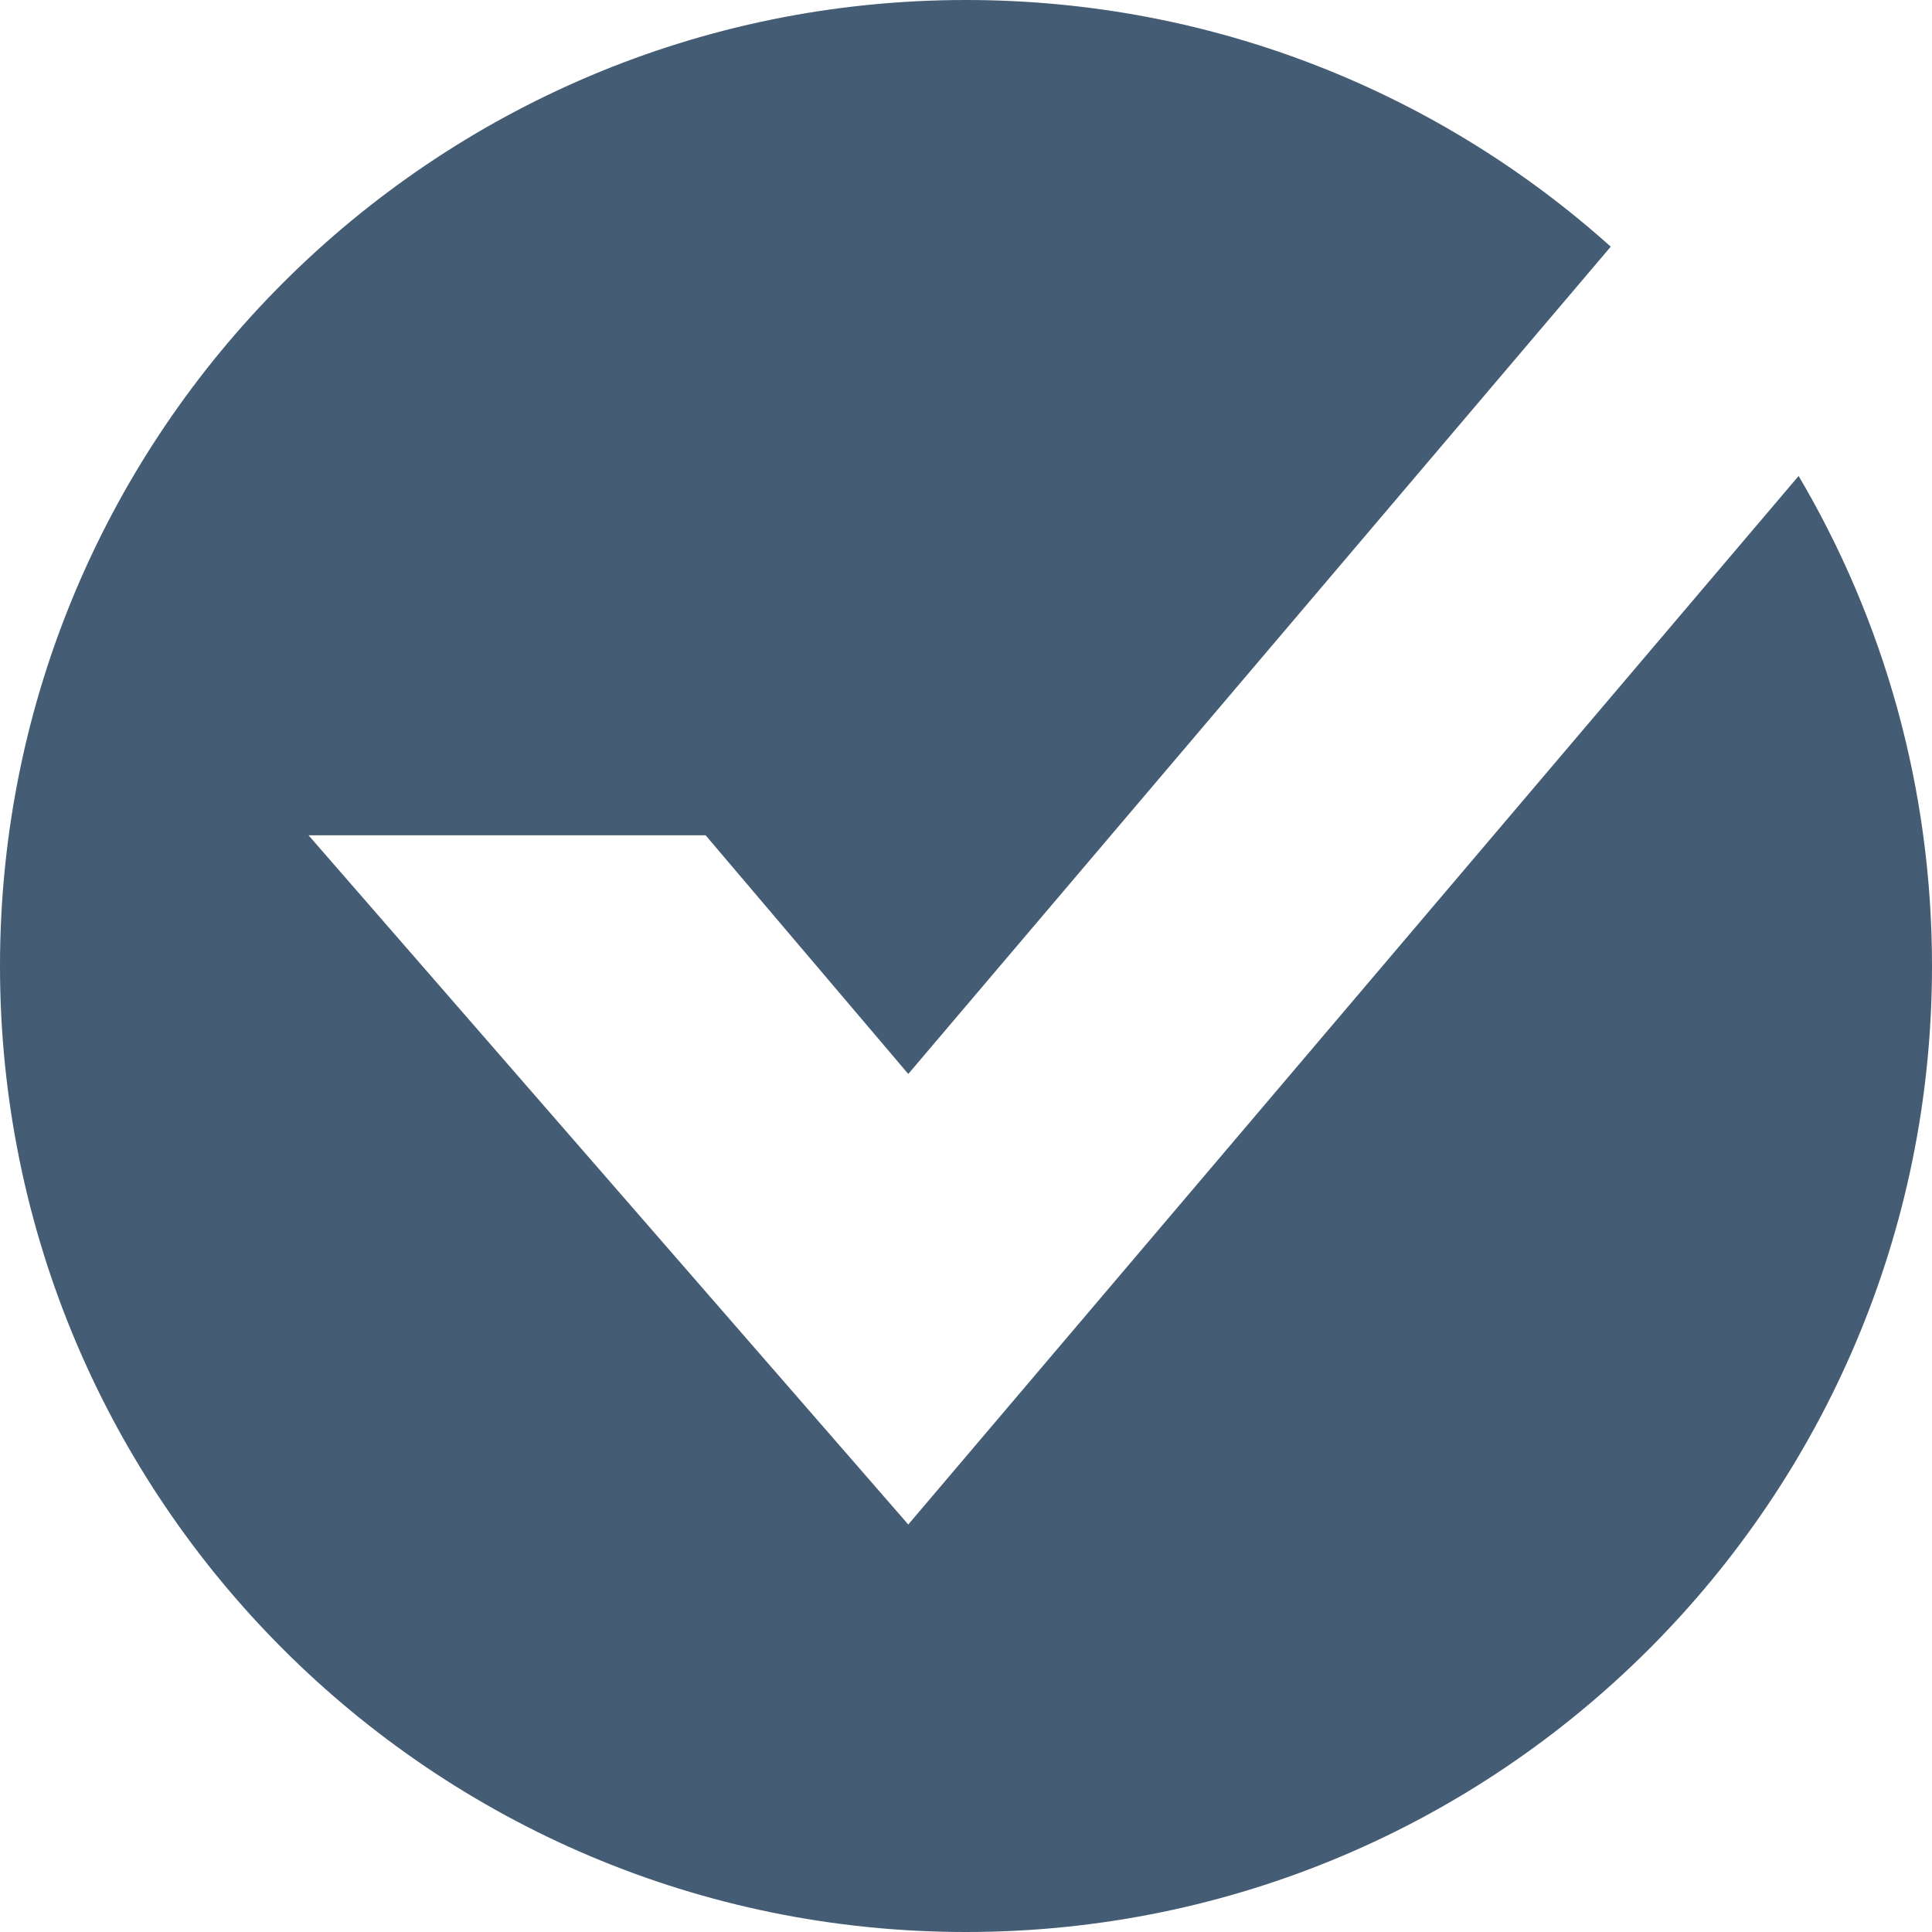
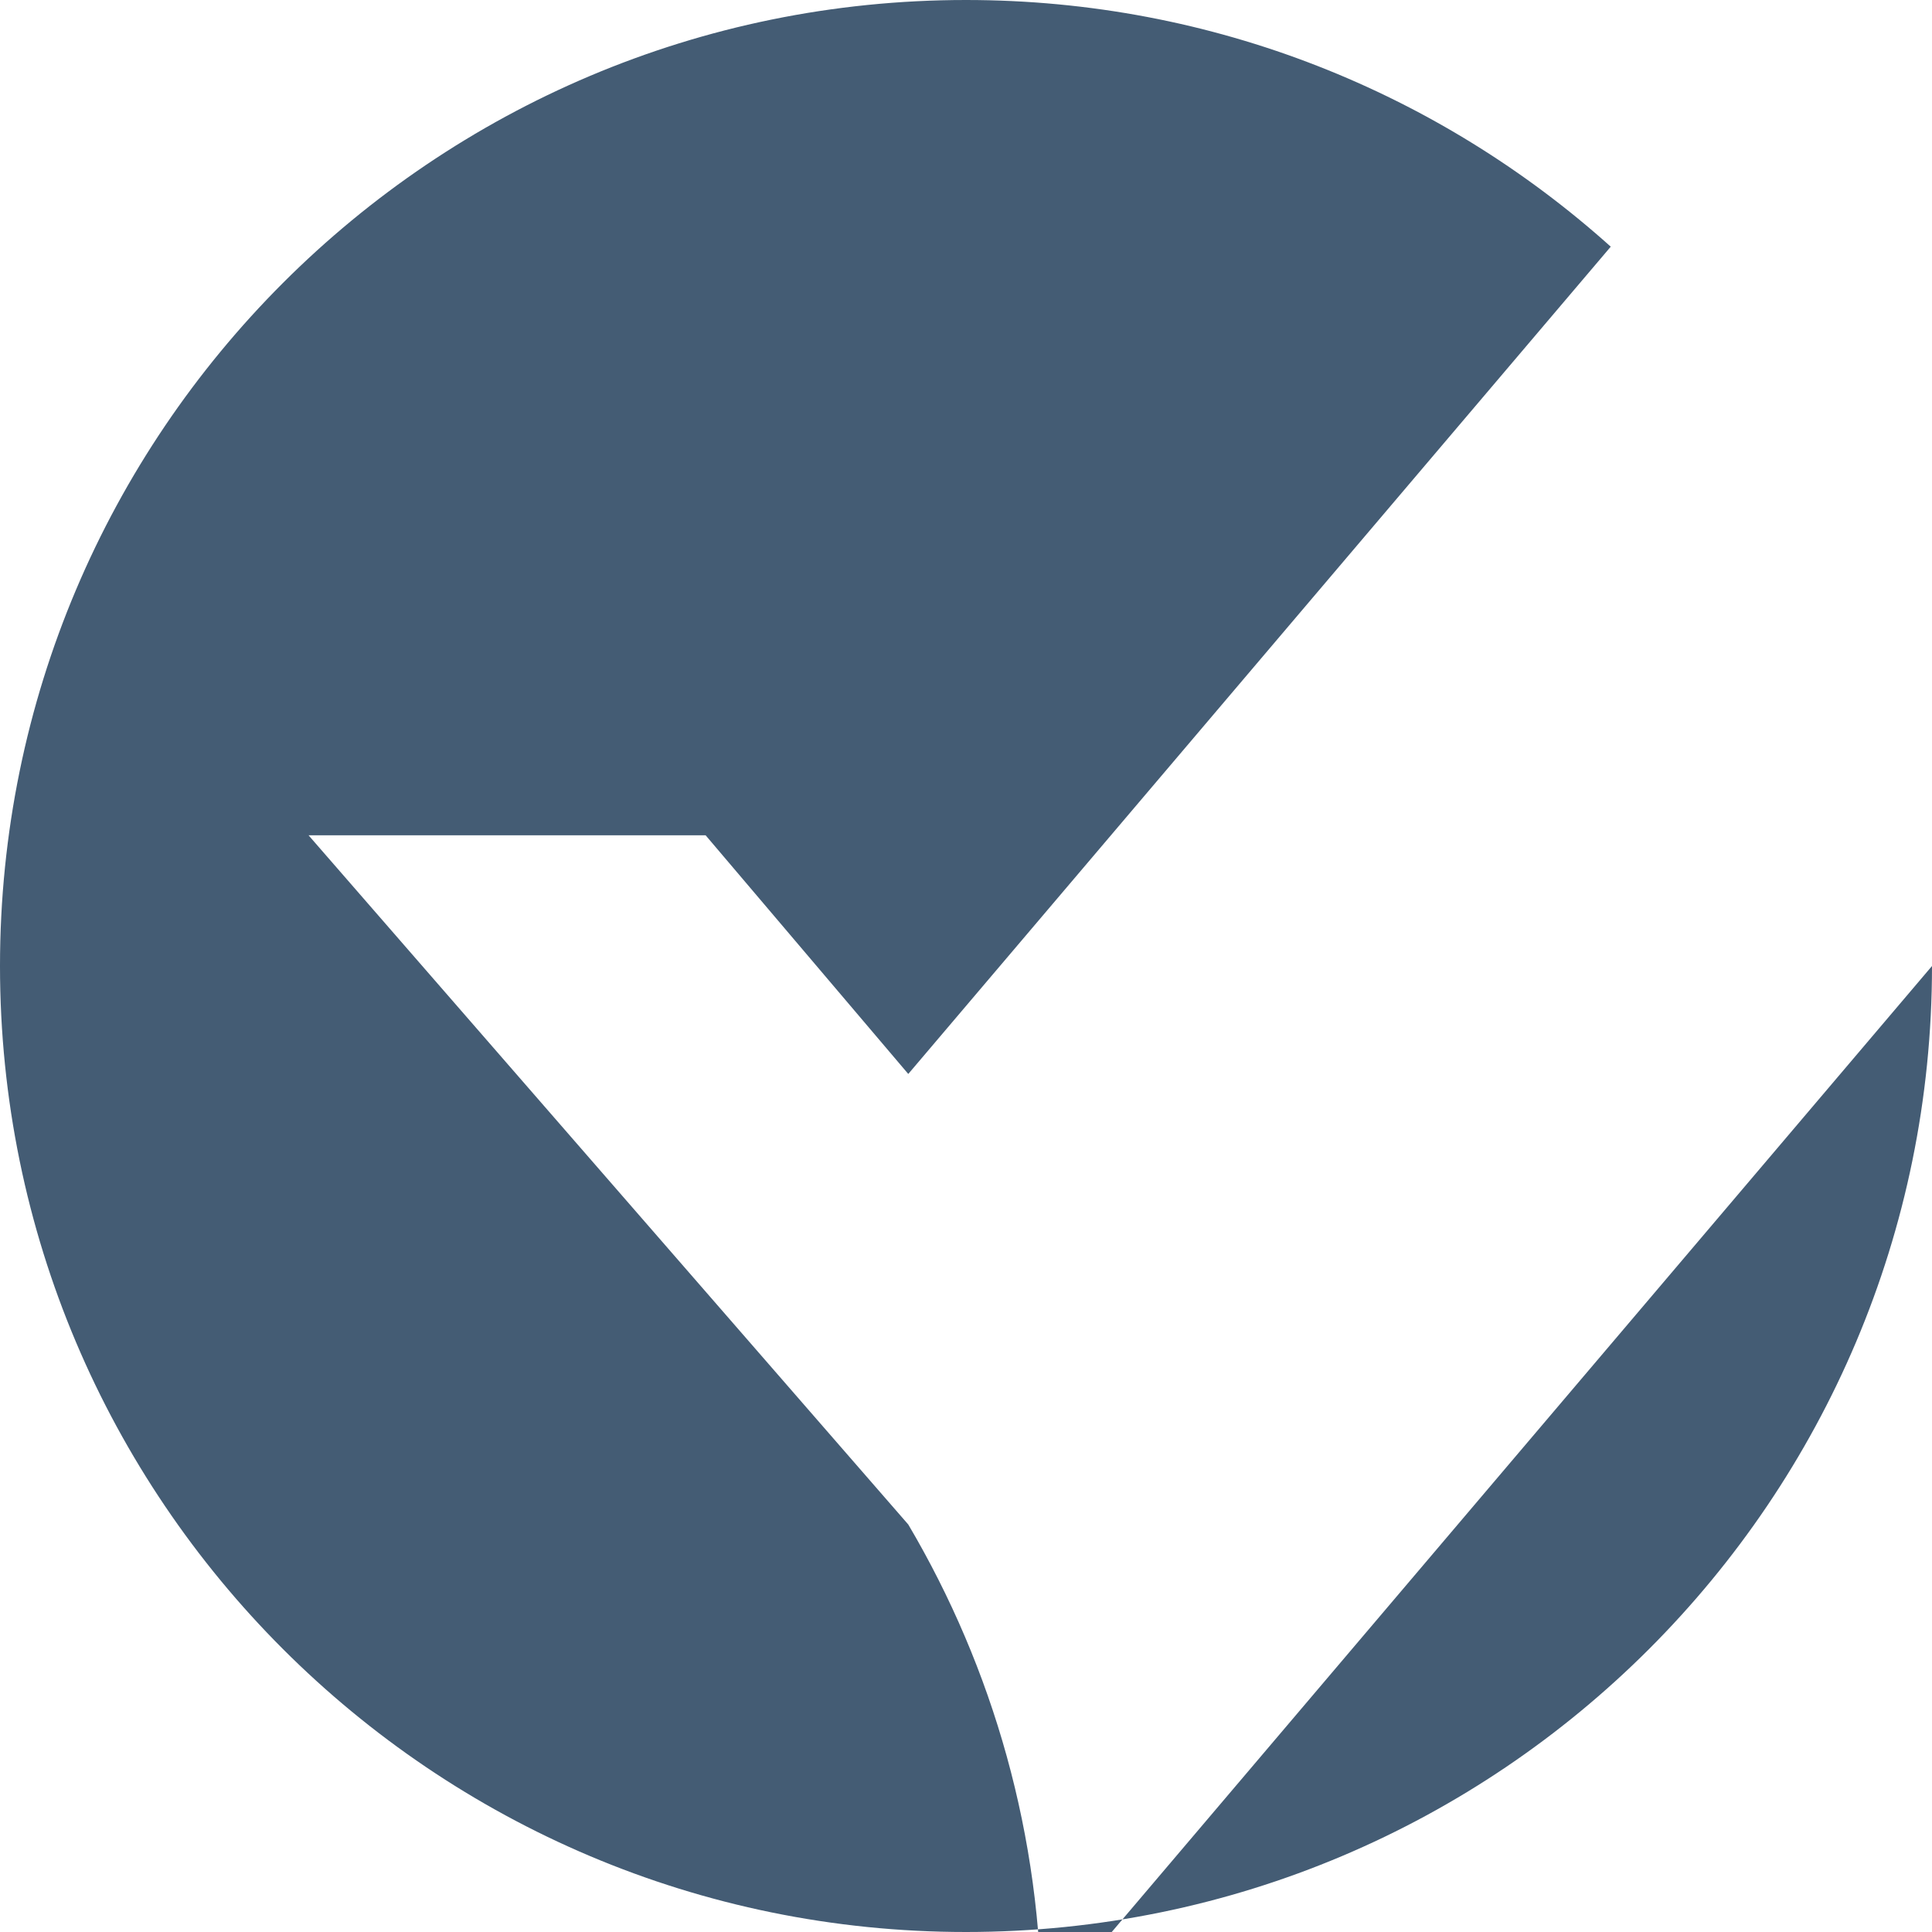
<svg xmlns="http://www.w3.org/2000/svg" id="Layer_1" viewBox="0 0 250 250">
  <defs>
    <style>.cls-1{fill:#445c74;}</style>
  </defs>
-   <path class="cls-1" d="M250,125c0,69.03-55.97,125-125,125S0,194.03,0,125,55.97,0,125,0c32.06,0,61.31,12.07,83.43,31.92l-90.9,107.05-26.22-30.88h-51.38l77.6,89.18L232.74,61.59c10.97,18.59,17.26,40.27,17.26,63.41Z" />
+   <path class="cls-1" d="M250,125c0,69.03-55.97,125-125,125S0,194.03,0,125,55.97,0,125,0c32.06,0,61.31,12.07,83.43,31.92l-90.9,107.05-26.22-30.88h-51.38l77.6,89.18c10.97,18.59,17.26,40.27,17.26,63.41Z" />
</svg>